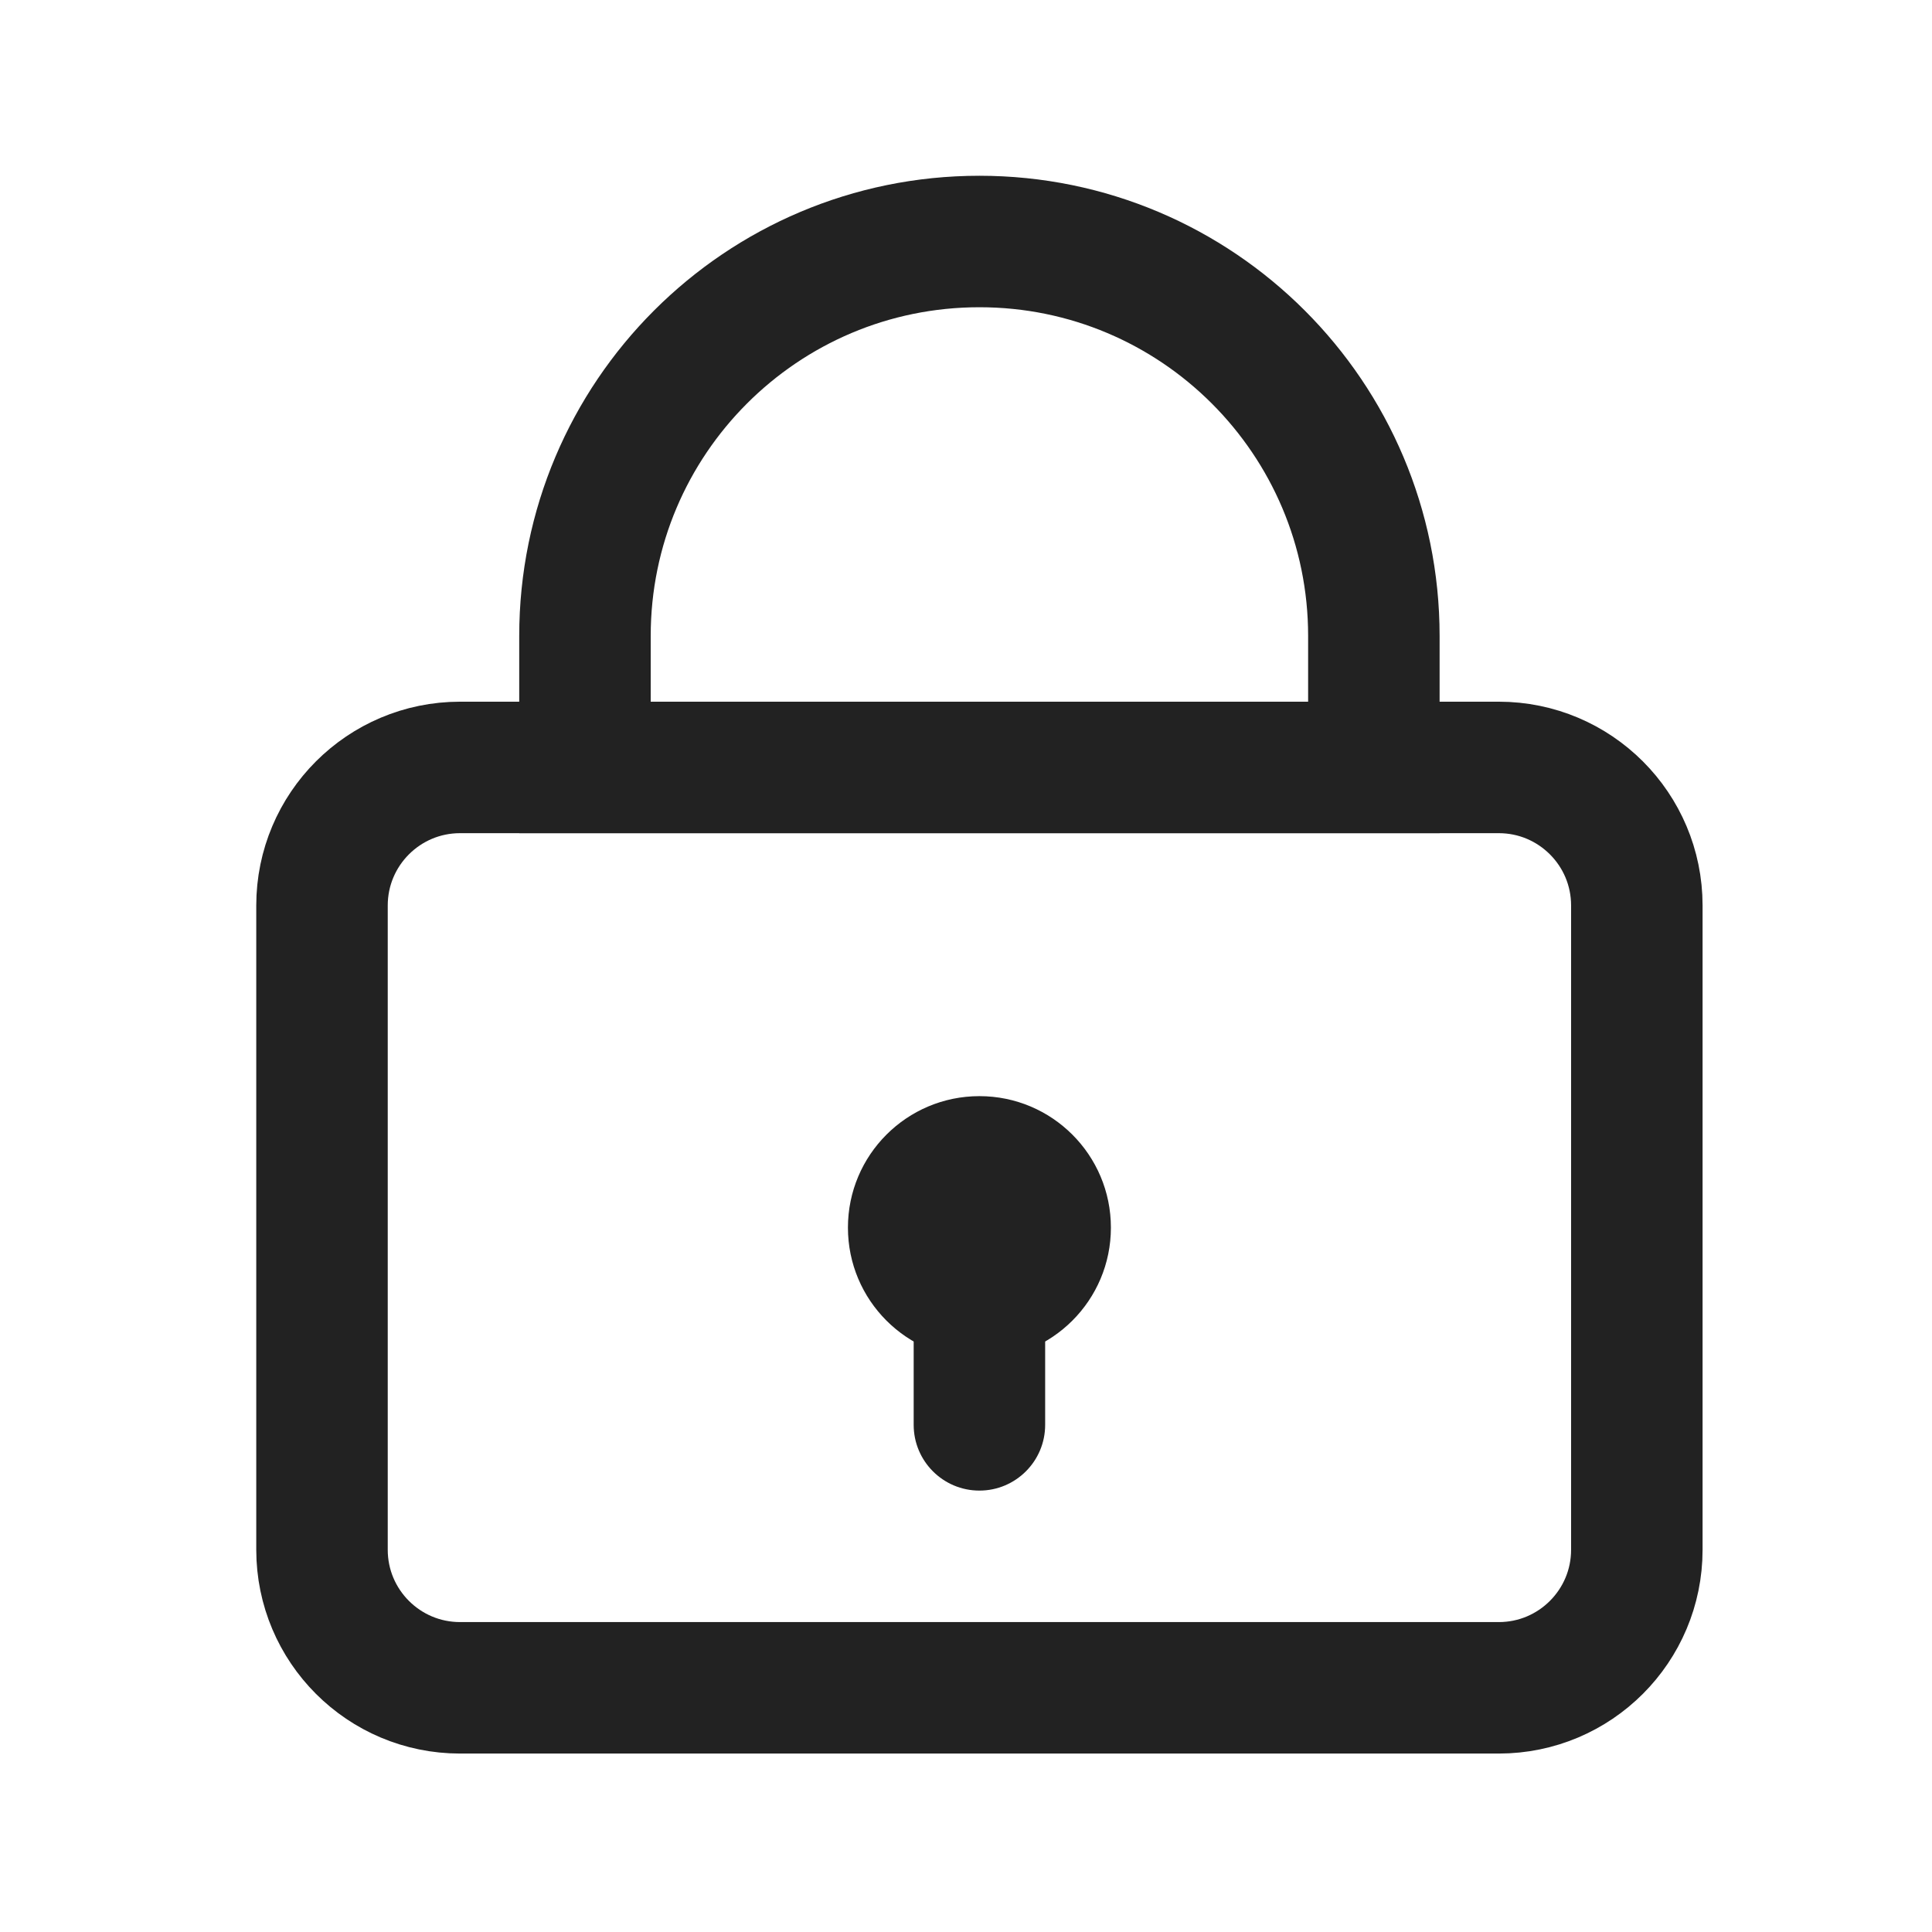
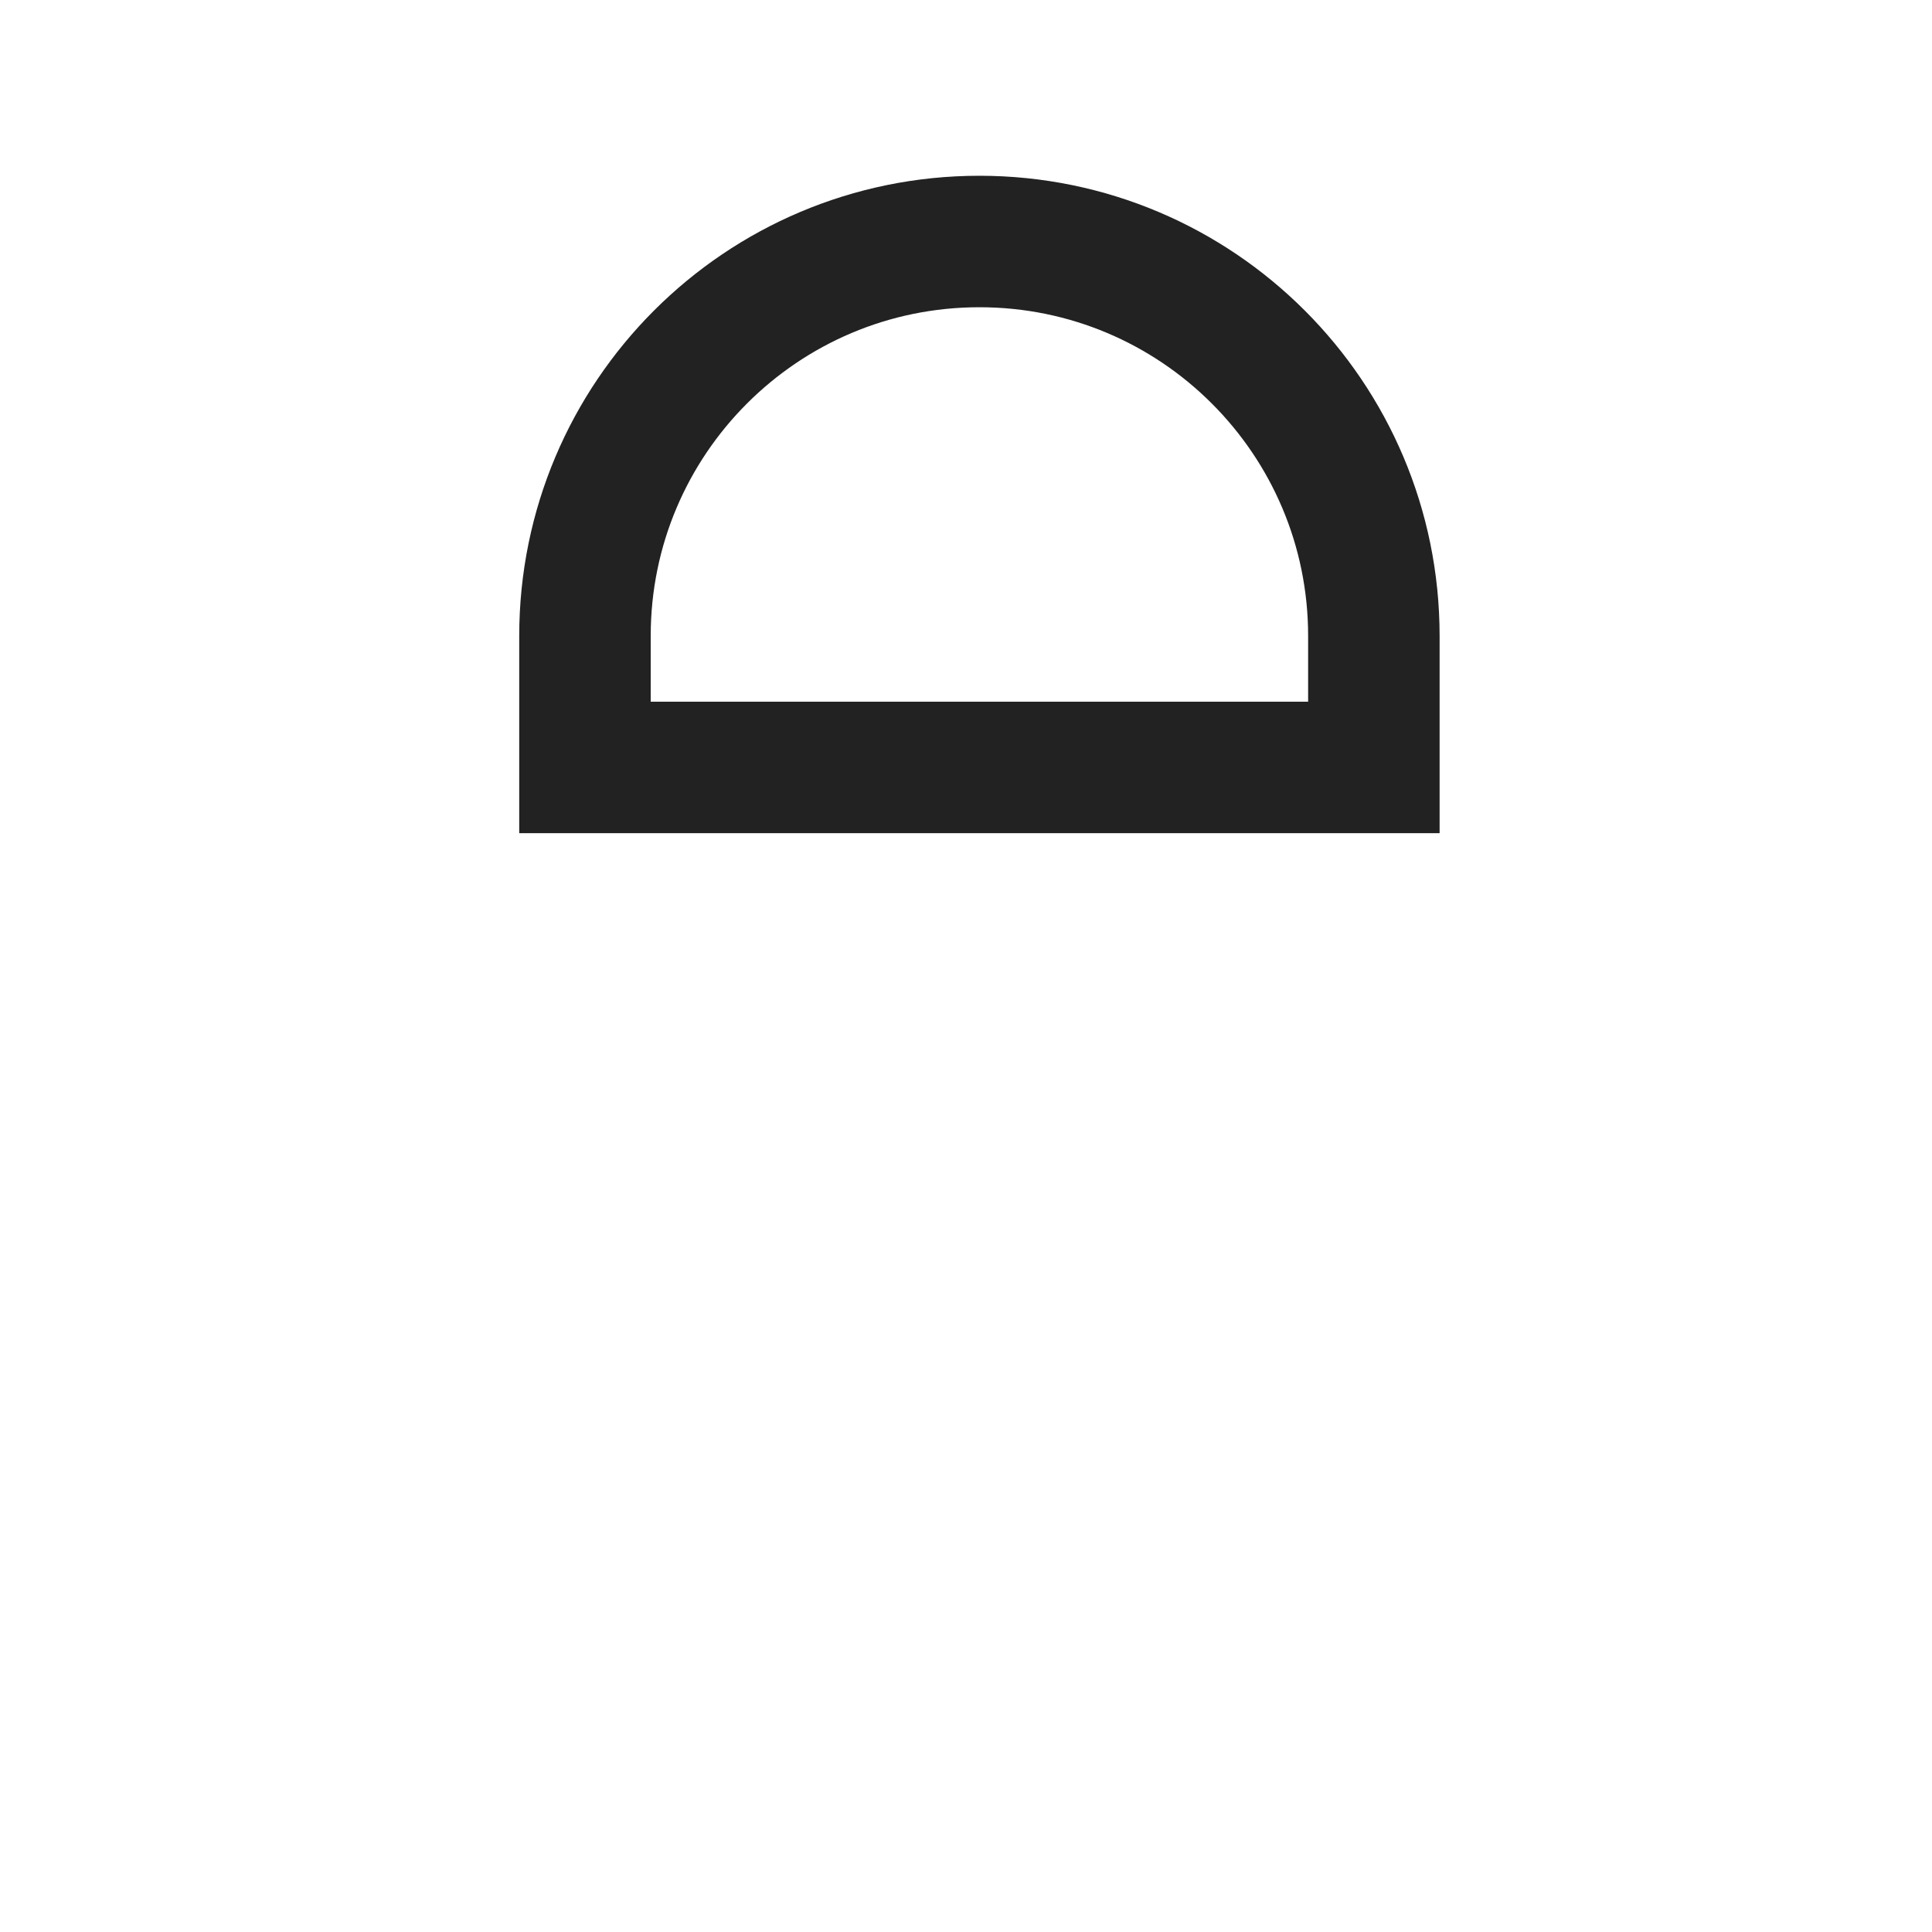
<svg xmlns="http://www.w3.org/2000/svg" width="72" height="72" viewBox="0 0 72 72" fill="none">
-   <path d="M55.855 28.6H17.145C14.303 28.6 12 30.904 12 33.745V57.755C12 60.596 14.303 62.9 17.145 62.9H55.855C58.697 62.9 61 60.596 61 57.755V33.745C61 30.904 58.697 28.6 55.855 28.6Z" stroke="#222222" stroke-width="4.9" />
  <path fill-rule="evenodd" clip-rule="evenodd" d="M36.5 9C32.441 9 28.765 10.645 26.105 13.306C23.445 15.966 21.8 19.641 21.8 23.7V28.6H51.2V23.7C51.2 19.641 49.554 15.966 46.894 13.306C44.234 10.645 40.559 9 36.5 9Z" stroke="#222222" stroke-width="4.9" />
-   <path d="M36.5 50.65C39.206 50.65 41.4 48.456 41.4 45.75C41.4 43.044 39.206 40.85 36.5 40.85C33.794 40.85 31.6 43.044 31.6 45.75C31.6 48.456 33.794 50.65 36.5 50.65Z" fill="#222222" />
-   <path d="M38.95 48.2C38.95 46.847 37.853 45.75 36.5 45.75C35.147 45.75 34.05 46.847 34.05 48.2V53.1C34.05 54.453 35.147 55.55 36.5 55.55C37.853 55.55 38.95 54.453 38.95 53.1V48.2Z" fill="#222222" />
</svg>